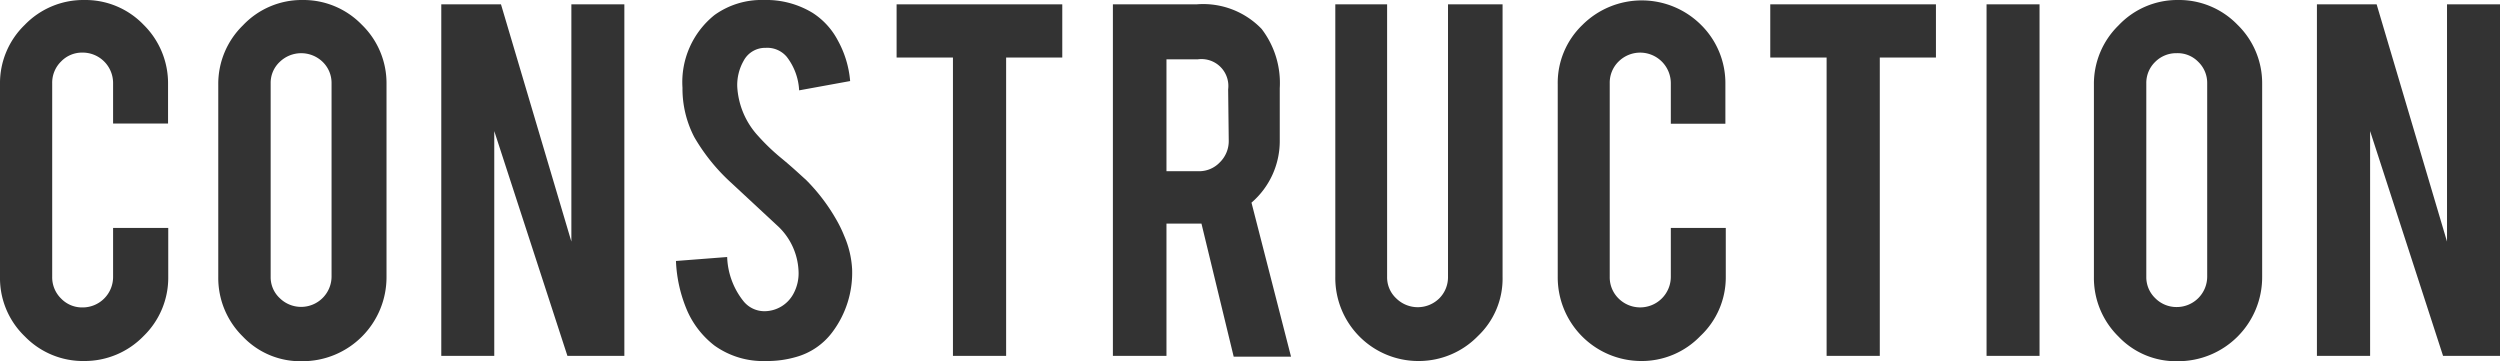
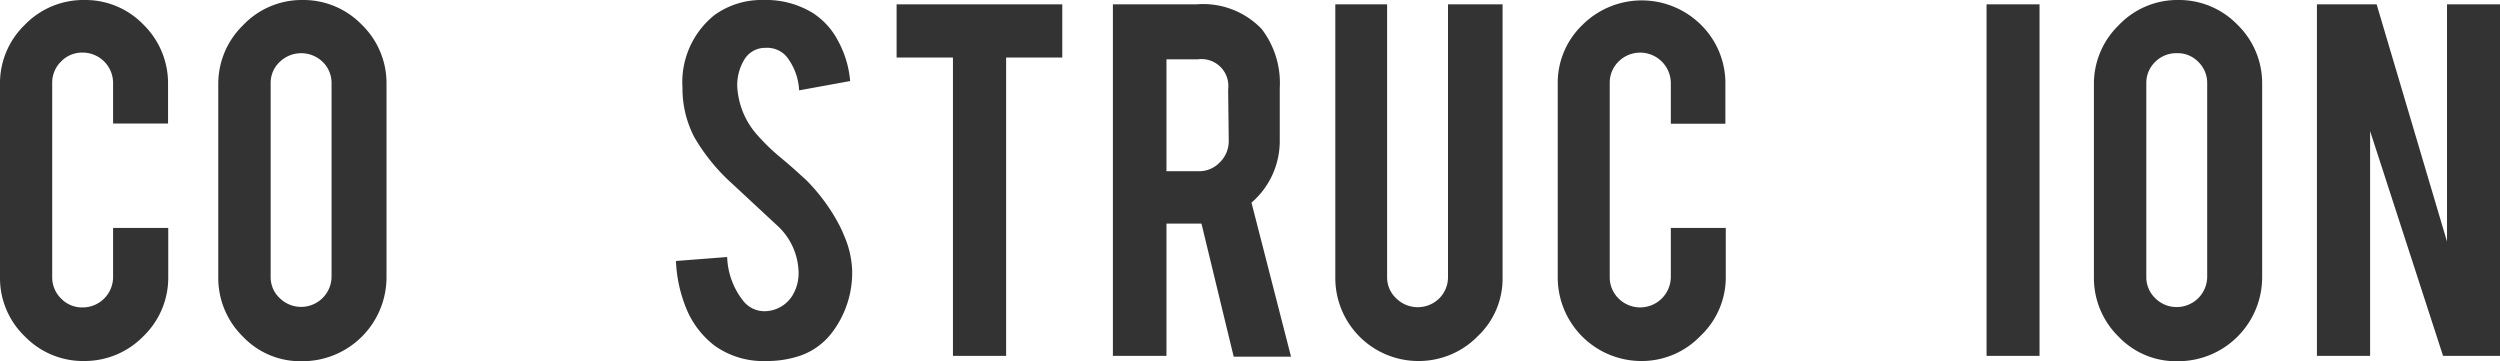
<svg xmlns="http://www.w3.org/2000/svg" viewBox="0 0 126.45 18.26">
  <defs>
    <style>.cls-1{isolation:isolate;}.cls-2{fill:#333;}</style>
  </defs>
  <g id="Layer_2" data-name="Layer 2">
    <g id="contents">
      <g id="_01" data-name=" 01">
        <g class="cls-1">
          <path class="cls-2" d="M4.26,18.26a4.1,4.1,0,0,1-3-1.24A4.09,4.09,0,0,1,0,14V4.26a4.1,4.1,0,0,1,1.25-3A4.12,4.12,0,0,1,4.26,0a4.08,4.08,0,0,1,3,1.25,4.15,4.15,0,0,1,1.24,3v2H5.72V4.21A1.54,1.54,0,0,0,4.17,2.66a1.47,1.47,0,0,0-1.08.45,1.5,1.5,0,0,0-.45,1.1V14a1.5,1.5,0,0,0,.45,1.1,1.47,1.47,0,0,0,1.08.45A1.54,1.54,0,0,0,5.72,14V11.53H8.51V14a4.11,4.11,0,0,1-1.25,3A4.15,4.15,0,0,1,4.26,18.26Z" />
          <path class="cls-2" d="M15.3,0a4.11,4.11,0,0,1,3,1.25,4.12,4.12,0,0,1,1.25,3V14a4.25,4.25,0,0,1-4.27,4.27,4,4,0,0,1-3-1.25,4.15,4.15,0,0,1-1.24-3V4.28a4.13,4.13,0,0,1,1.25-3A4.09,4.09,0,0,1,15.3,0Zm1.47,4.22a1.48,1.48,0,0,0-.45-1.09,1.56,1.56,0,0,0-2.17,0,1.45,1.45,0,0,0-.46,1.09V14a1.44,1.44,0,0,0,.46,1.08A1.54,1.54,0,0,0,16.77,14Z" />
-           <path class="cls-2" d="M25.34.22l3.56,12V.22h2.68V18H28.7L25,6.63V18H22.32V.22Z" />
          <path class="cls-2" d="M43.1,13.61a5,5,0,0,1-1,3.19,3.43,3.43,0,0,1-1.85,1.26,5.17,5.17,0,0,1-1.49.2,4.23,4.23,0,0,1-2.62-.78,4.53,4.53,0,0,1-1.37-1.74,7.08,7.08,0,0,1-.58-2.54L36.78,13a3.78,3.78,0,0,0,.83,2.24,1.36,1.36,0,0,0,1.1.5,1.67,1.67,0,0,0,1.41-.86,2.17,2.17,0,0,0,.27-1.18,3.3,3.3,0,0,0-1-2.22L37,9.26a9.68,9.68,0,0,1-1.88-2.32,5.3,5.3,0,0,1-.6-2.5A4.35,4.35,0,0,1,36.14.76,4.08,4.08,0,0,1,38.64,0,4.51,4.51,0,0,1,41.1.65a3.69,3.69,0,0,1,1.28,1.4A5.12,5.12,0,0,1,43,4.1l-2.58.47a3,3,0,0,0-.63-1.7,1.29,1.29,0,0,0-1.06-.45,1.23,1.23,0,0,0-1.12.66,2.48,2.48,0,0,0-.32,1.3,4,4,0,0,0,1.06,2.5A10.44,10.44,0,0,0,39.52,8c.63.52,1,.88,1.24,1.09a9.46,9.46,0,0,1,1.53,2,6.41,6.41,0,0,1,.41.84A4.87,4.87,0,0,1,43.1,13.61Z" />
          <path class="cls-2" d="M48.2,2.91H45.35V.22h8.38V2.91H50.89V18H48.2Z" />
          <path class="cls-2" d="M60.52.22a4.1,4.1,0,0,1,3.29,1.24,4.49,4.49,0,0,1,.92,3V7.06a4.11,4.11,0,0,1-1.43,3.19l2,7.79h-2.9l-1.63-6.73H59V18H56.29V.22Zm1.6,4.3A1.36,1.36,0,0,0,60.59,3H59V8.66h1.62a1.44,1.44,0,0,0,1.08-.45,1.5,1.5,0,0,0,.45-1.09Z" />
          <path class="cls-2" d="M71.77,18.26A4.2,4.2,0,0,1,67.54,14V.22h2.62V14a1.45,1.45,0,0,0,.46,1.09,1.55,1.55,0,0,0,2.18,0A1.51,1.51,0,0,0,73.24,14V.22H76V14a4,4,0,0,1-1.25,3A4.17,4.17,0,0,1,71.77,18.26Z" />
          <path class="cls-2" d="M83,18.26A4.23,4.23,0,0,1,78.79,14V4.26a4.06,4.06,0,0,1,1.25-3,4.25,4.25,0,0,1,6,0,4.14,4.14,0,0,1,1.23,3v2H84.51V4.21a1.55,1.55,0,0,0-2.64-1.1,1.5,1.5,0,0,0-.45,1.1V14a1.5,1.5,0,0,0,.45,1.1A1.55,1.55,0,0,0,84.51,14V11.53h2.78V14A4.07,4.07,0,0,1,86,17,4.11,4.11,0,0,1,83,18.26Z" />
-           <path class="cls-2" d="M92.39,2.91H89.54V.22h8.38V2.91H95.08V18H92.39Z" />
          <path class="cls-2" d="M103.16,18h-2.68V.22h2.68Z" />
          <path class="cls-2" d="M110.17,0a4.11,4.11,0,0,1,3,1.25,4.12,4.12,0,0,1,1.25,3V14a4.25,4.25,0,0,1-4.27,4.27,4,4,0,0,1-3-1.25,4.15,4.15,0,0,1-1.24-3V4.28a4.13,4.13,0,0,1,1.25-3A4.09,4.09,0,0,1,110.17,0Zm1.47,4.22a1.48,1.48,0,0,0-.45-1.09,1.45,1.45,0,0,0-1.09-.44,1.5,1.5,0,0,0-1.09.44,1.48,1.48,0,0,0-.45,1.09V14a1.47,1.47,0,0,0,.45,1.08,1.51,1.51,0,0,0,1.09.45A1.54,1.54,0,0,0,111.64,14Z" />
          <path class="cls-2" d="M120.21.22l3.56,12V.22h2.68V18h-2.88L119.88,6.63V18h-2.69V.22Z" />
        </g>
      </g>
    </g>
  </g>
</svg>